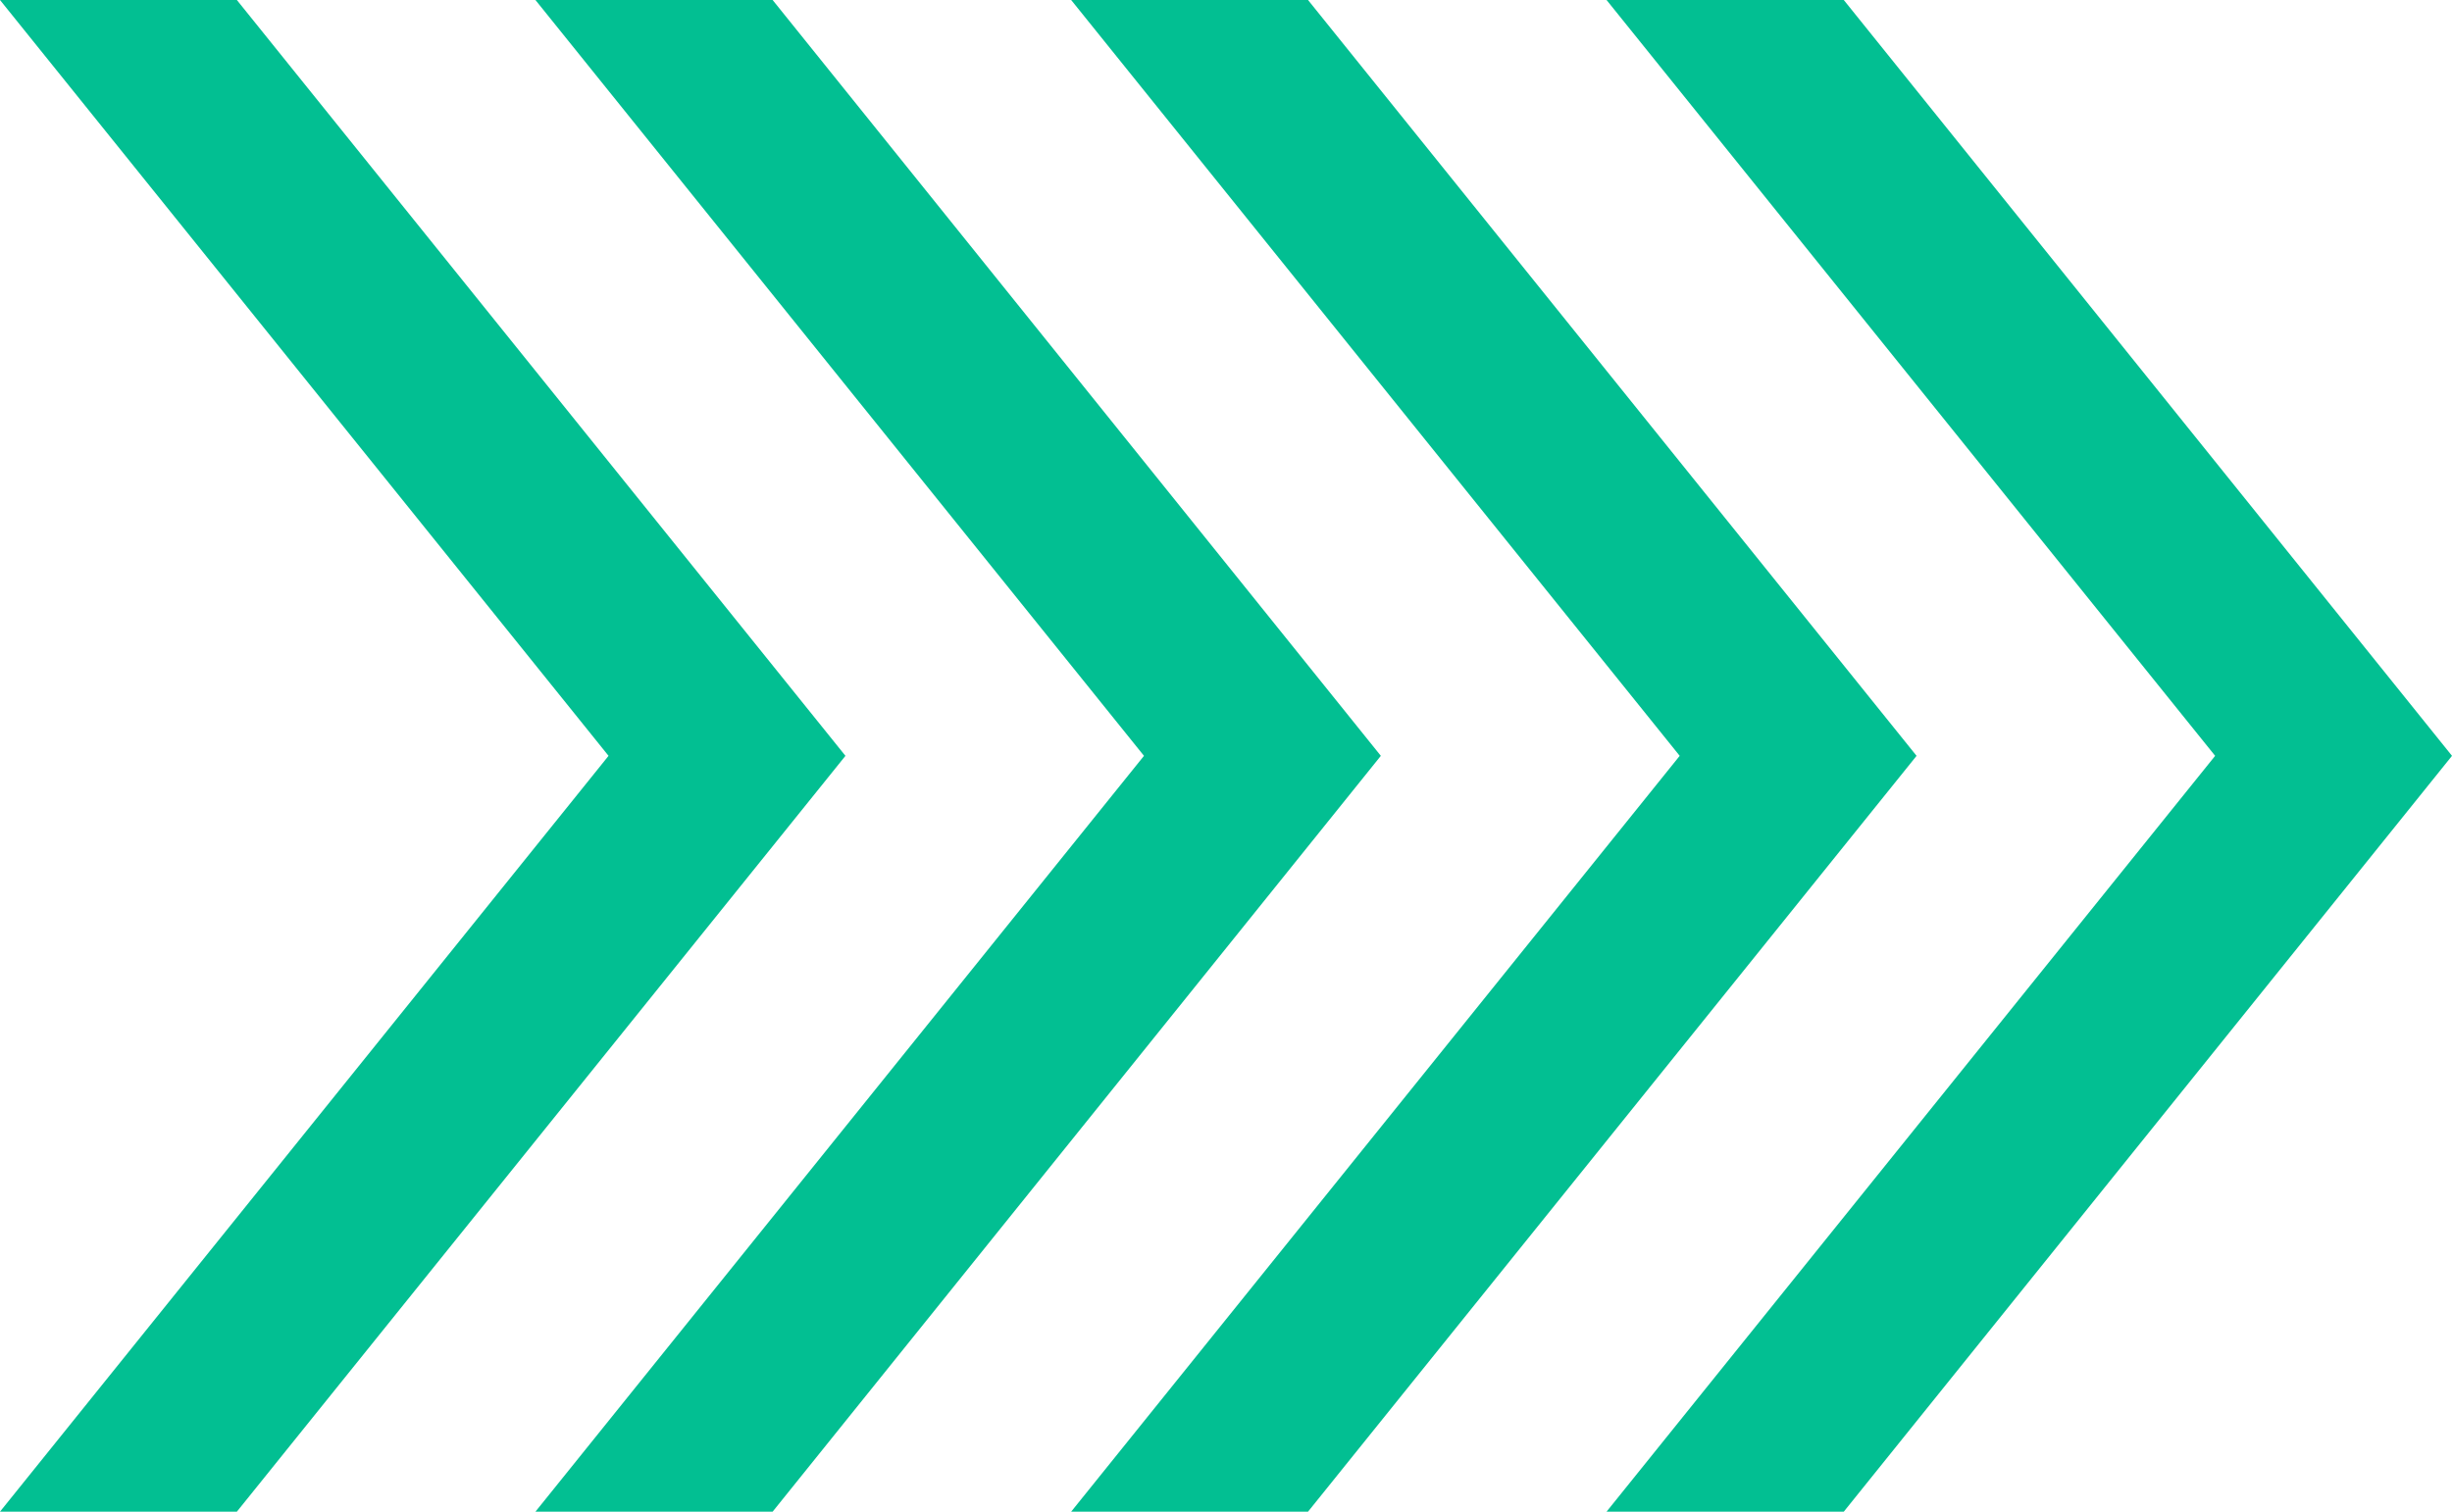
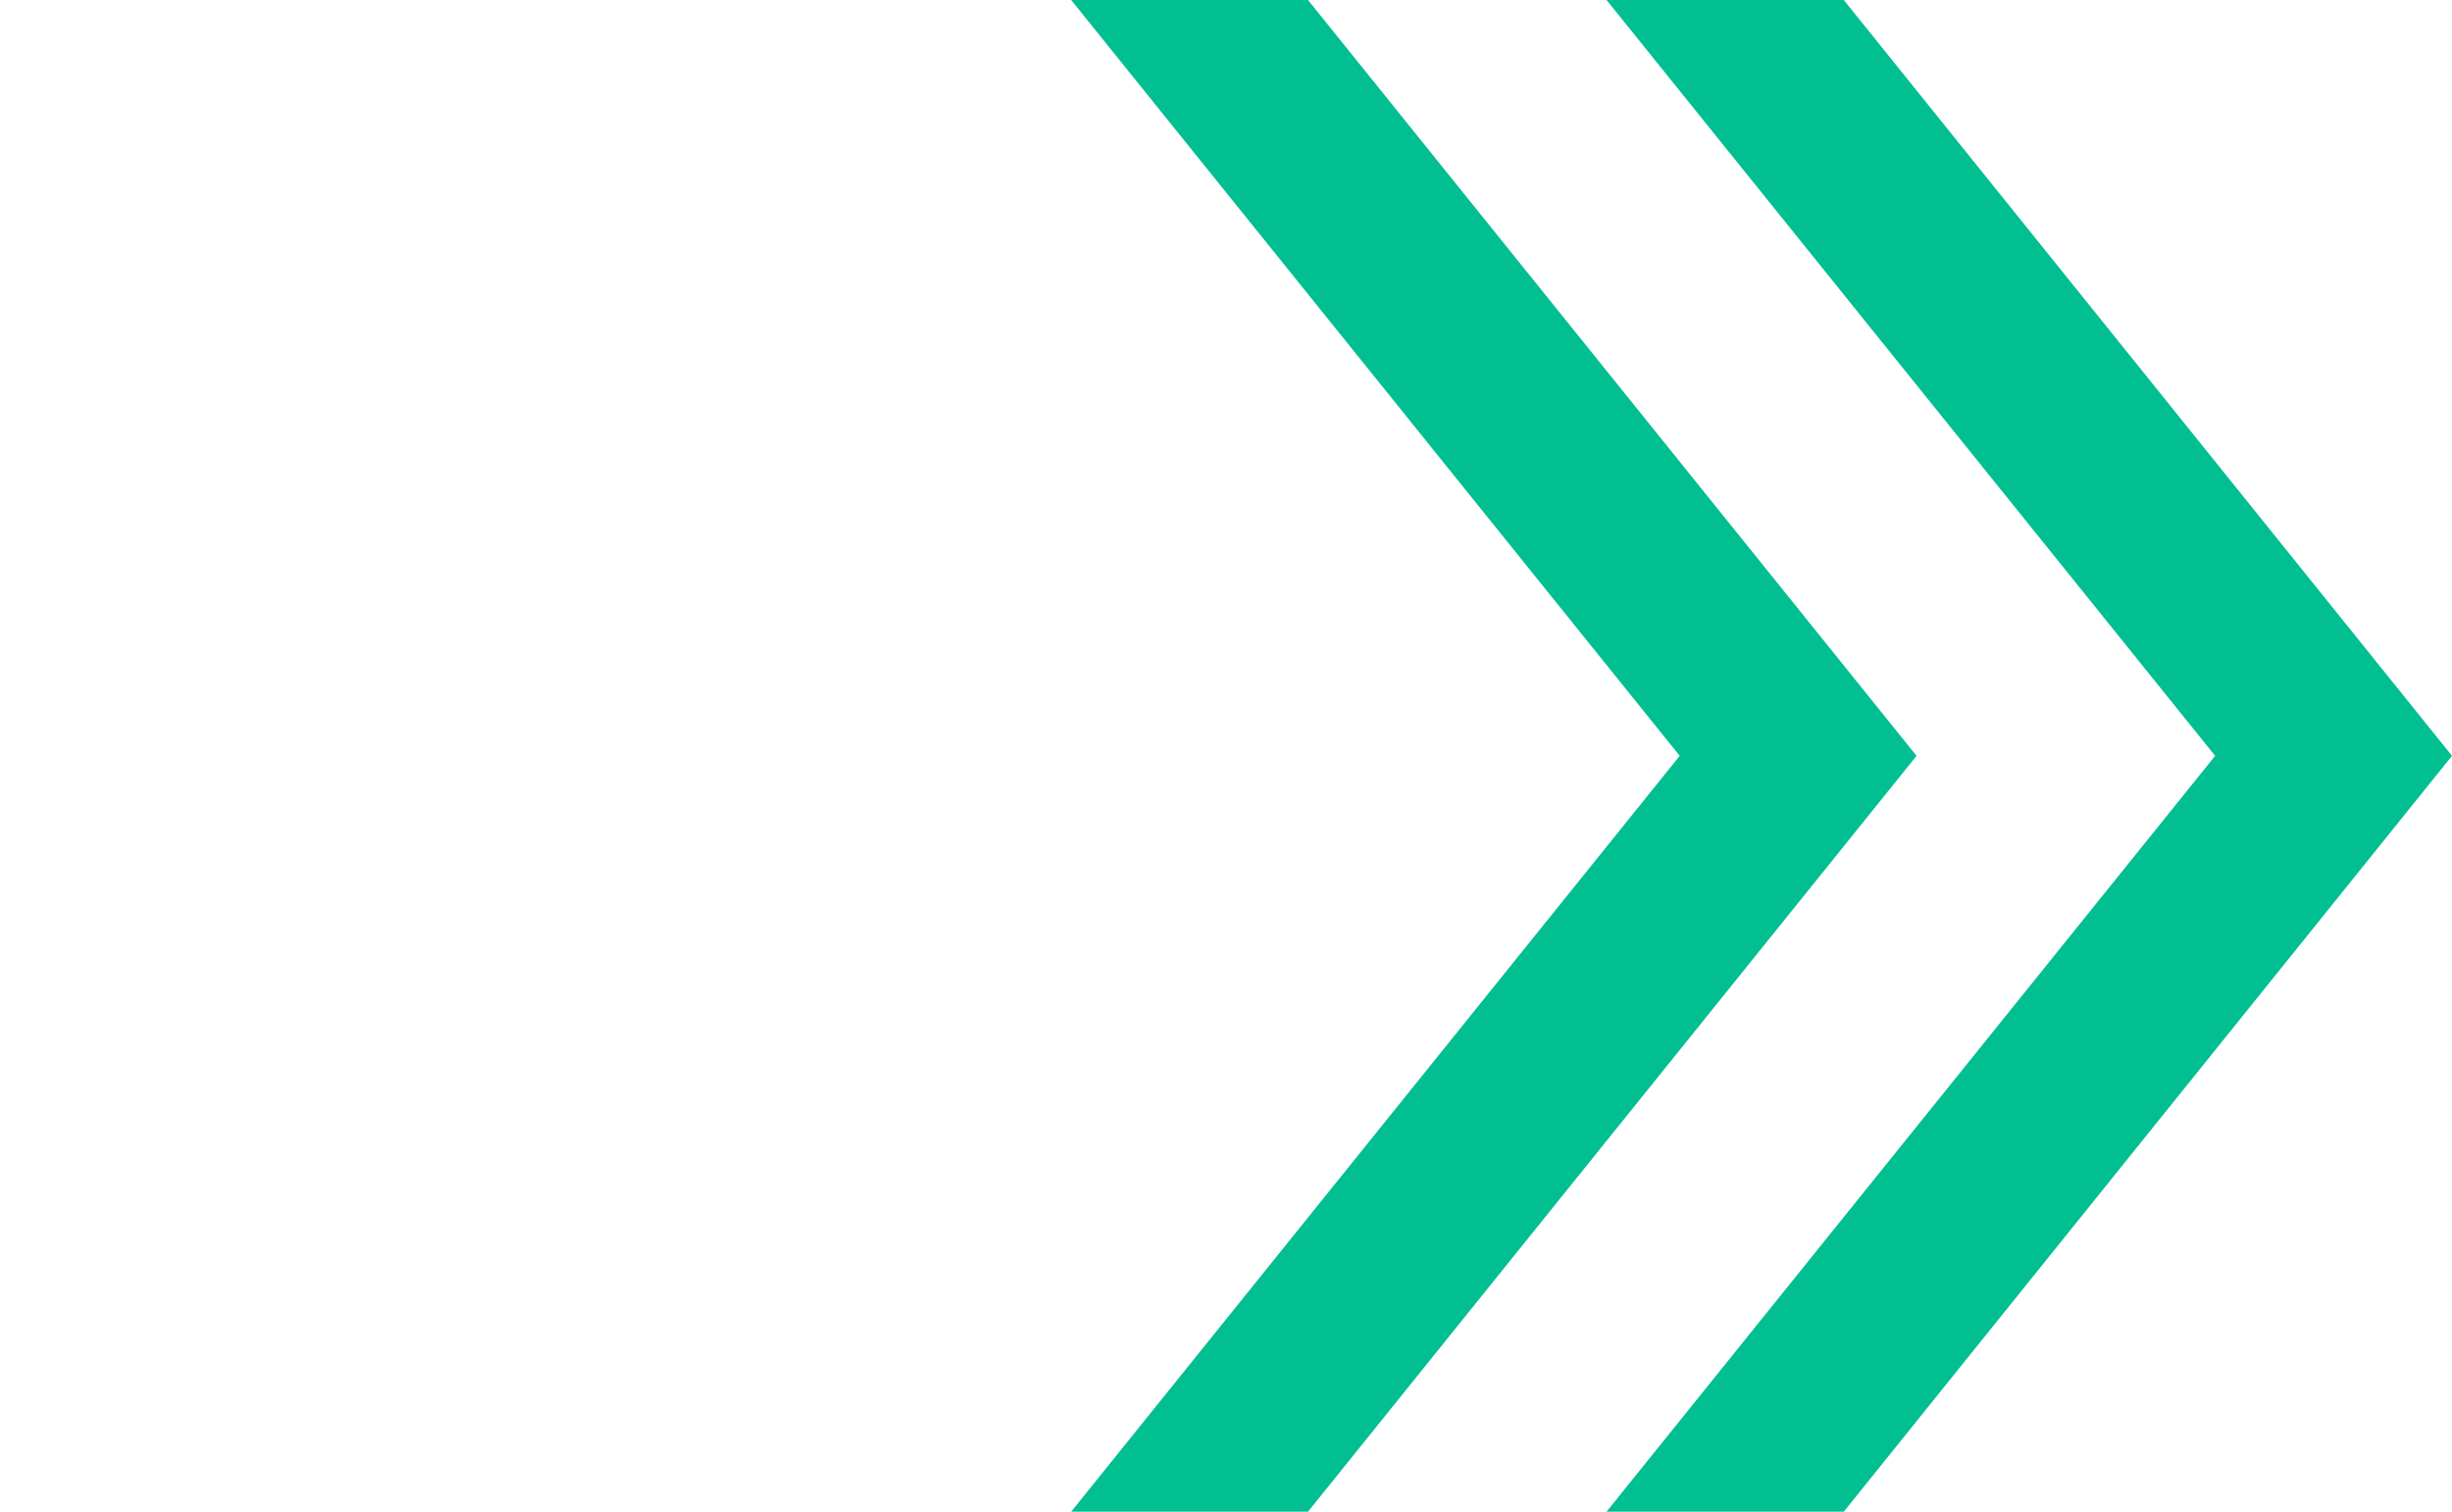
<svg xmlns="http://www.w3.org/2000/svg" width="60" height="37" viewBox="0 0 60 37" fill="none">
  <g clip-path="url(#clip0_551_312)">
-     <path d="M5.796 0H0L14.891 18.5L0 37H5.796L20.688 18.5L5.796 0Z" fill="#02BF92" />
-     <path d="M18.906 0H13.102L27.993 18.5L13.102 37H18.906L33.789 18.5L18.906 0Z" fill="#02BF92" />
    <path d="M32.007 0H26.211L41.102 18.5L26.211 37H32.007L46.898 18.5L32.007 0Z" fill="#02BF92" />
    <path d="M45.117 0H39.312L54.204 18.5L39.312 37H45.117L60 18.5L45.117 0Z" fill="#02BF92" />
  </g>
  <defs>
    <clipPath id="clip0_551_312">
      <rect width="60" height="37" fill="white" />
    </clipPath>
  </defs>
</svg>